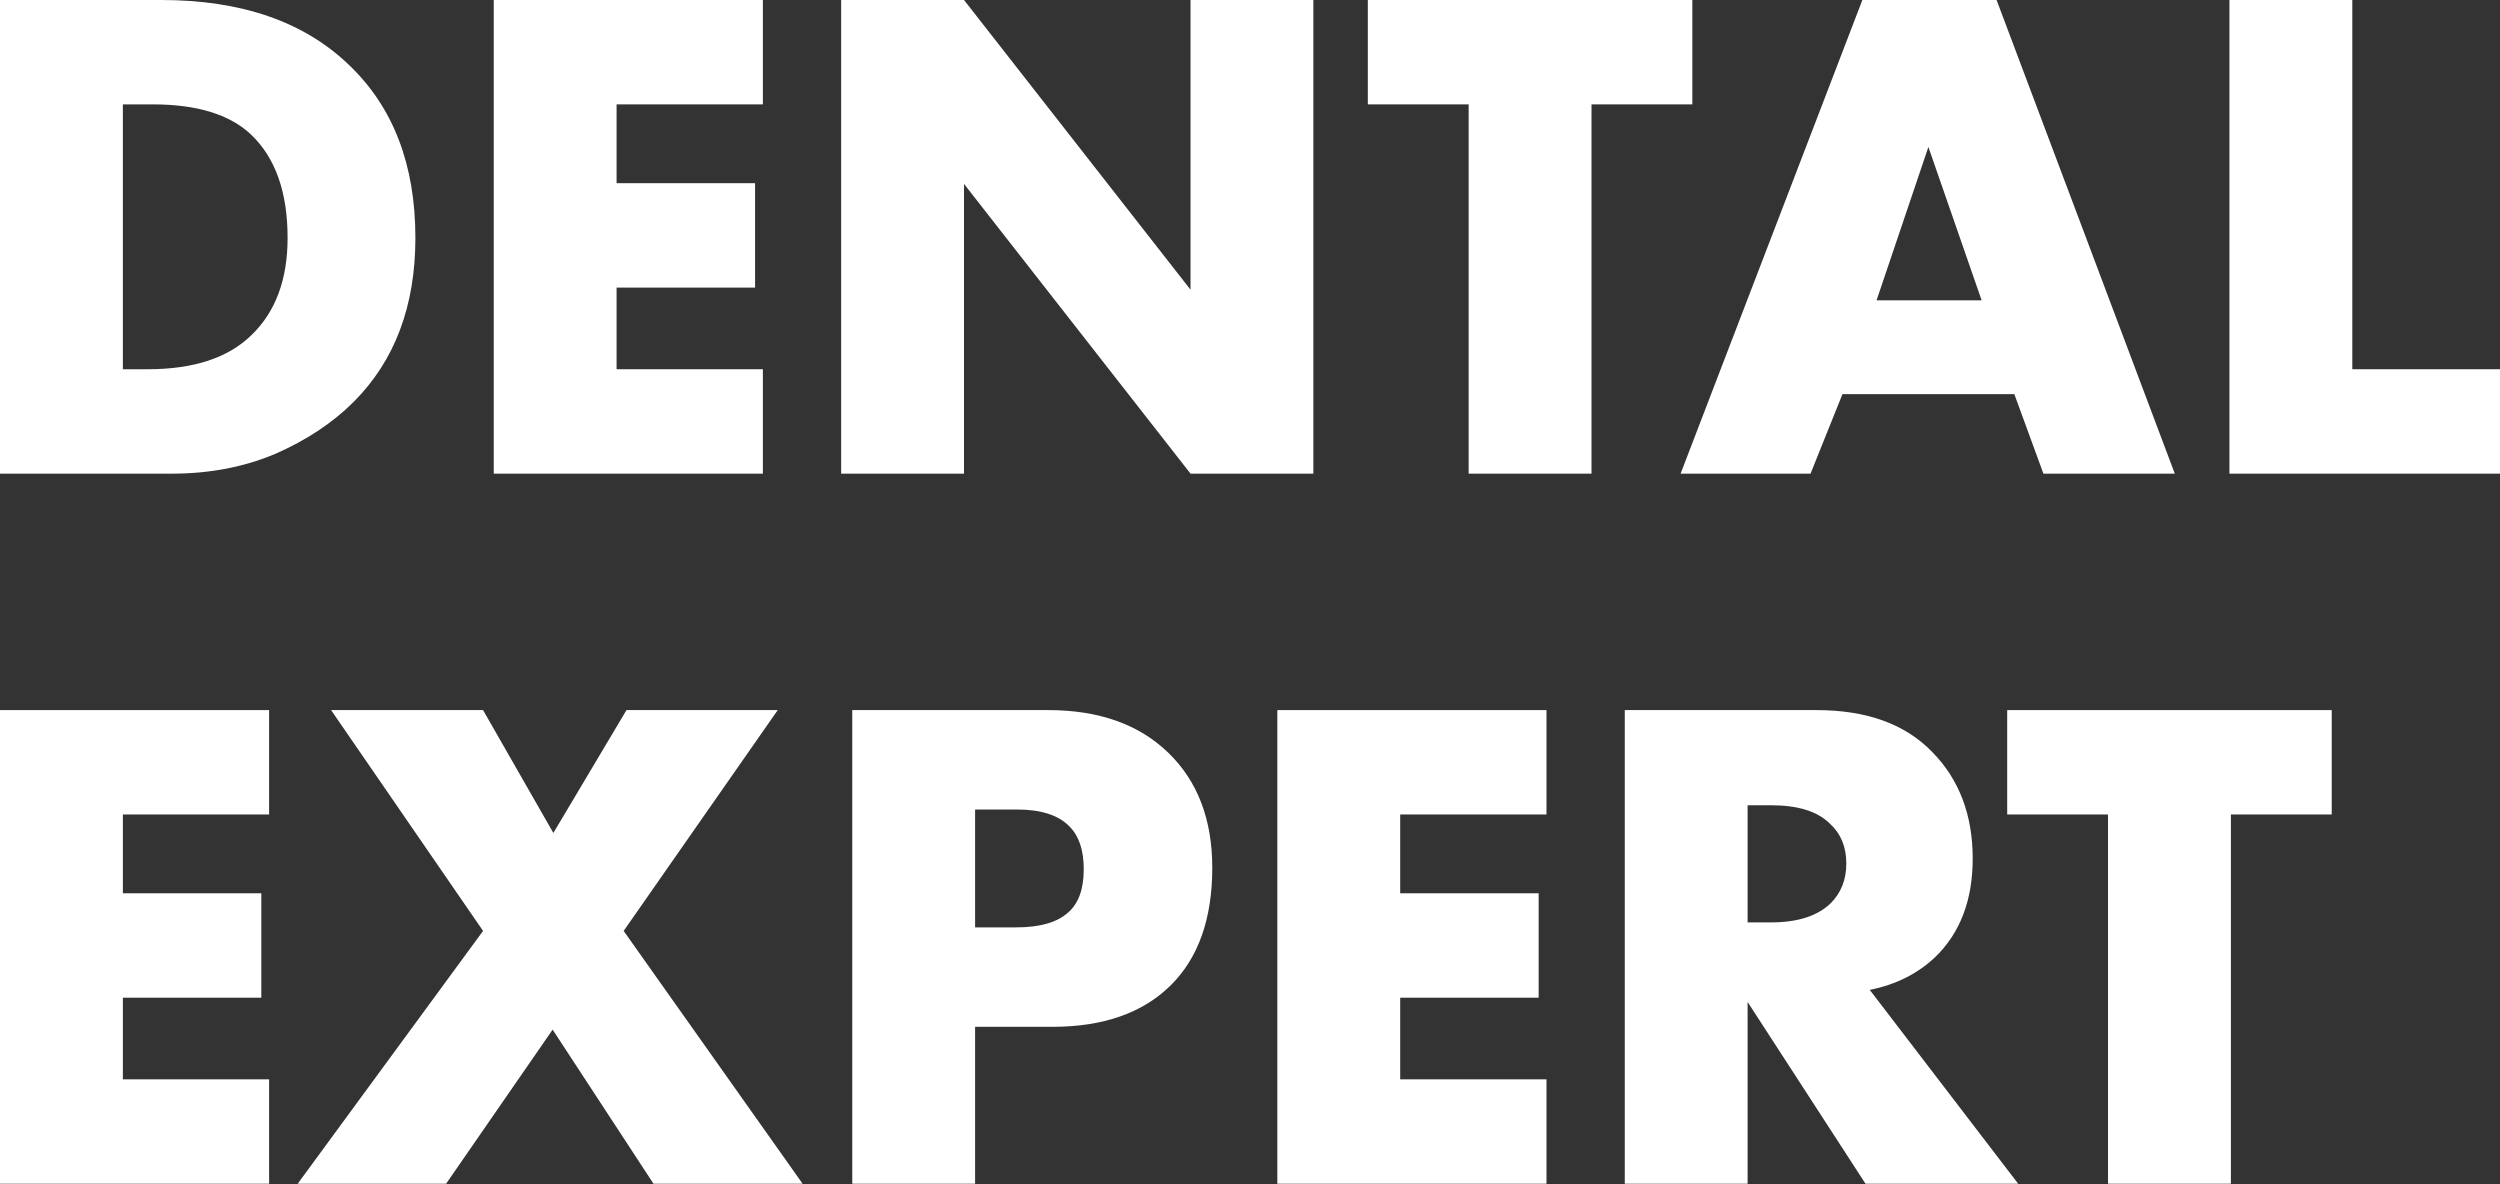
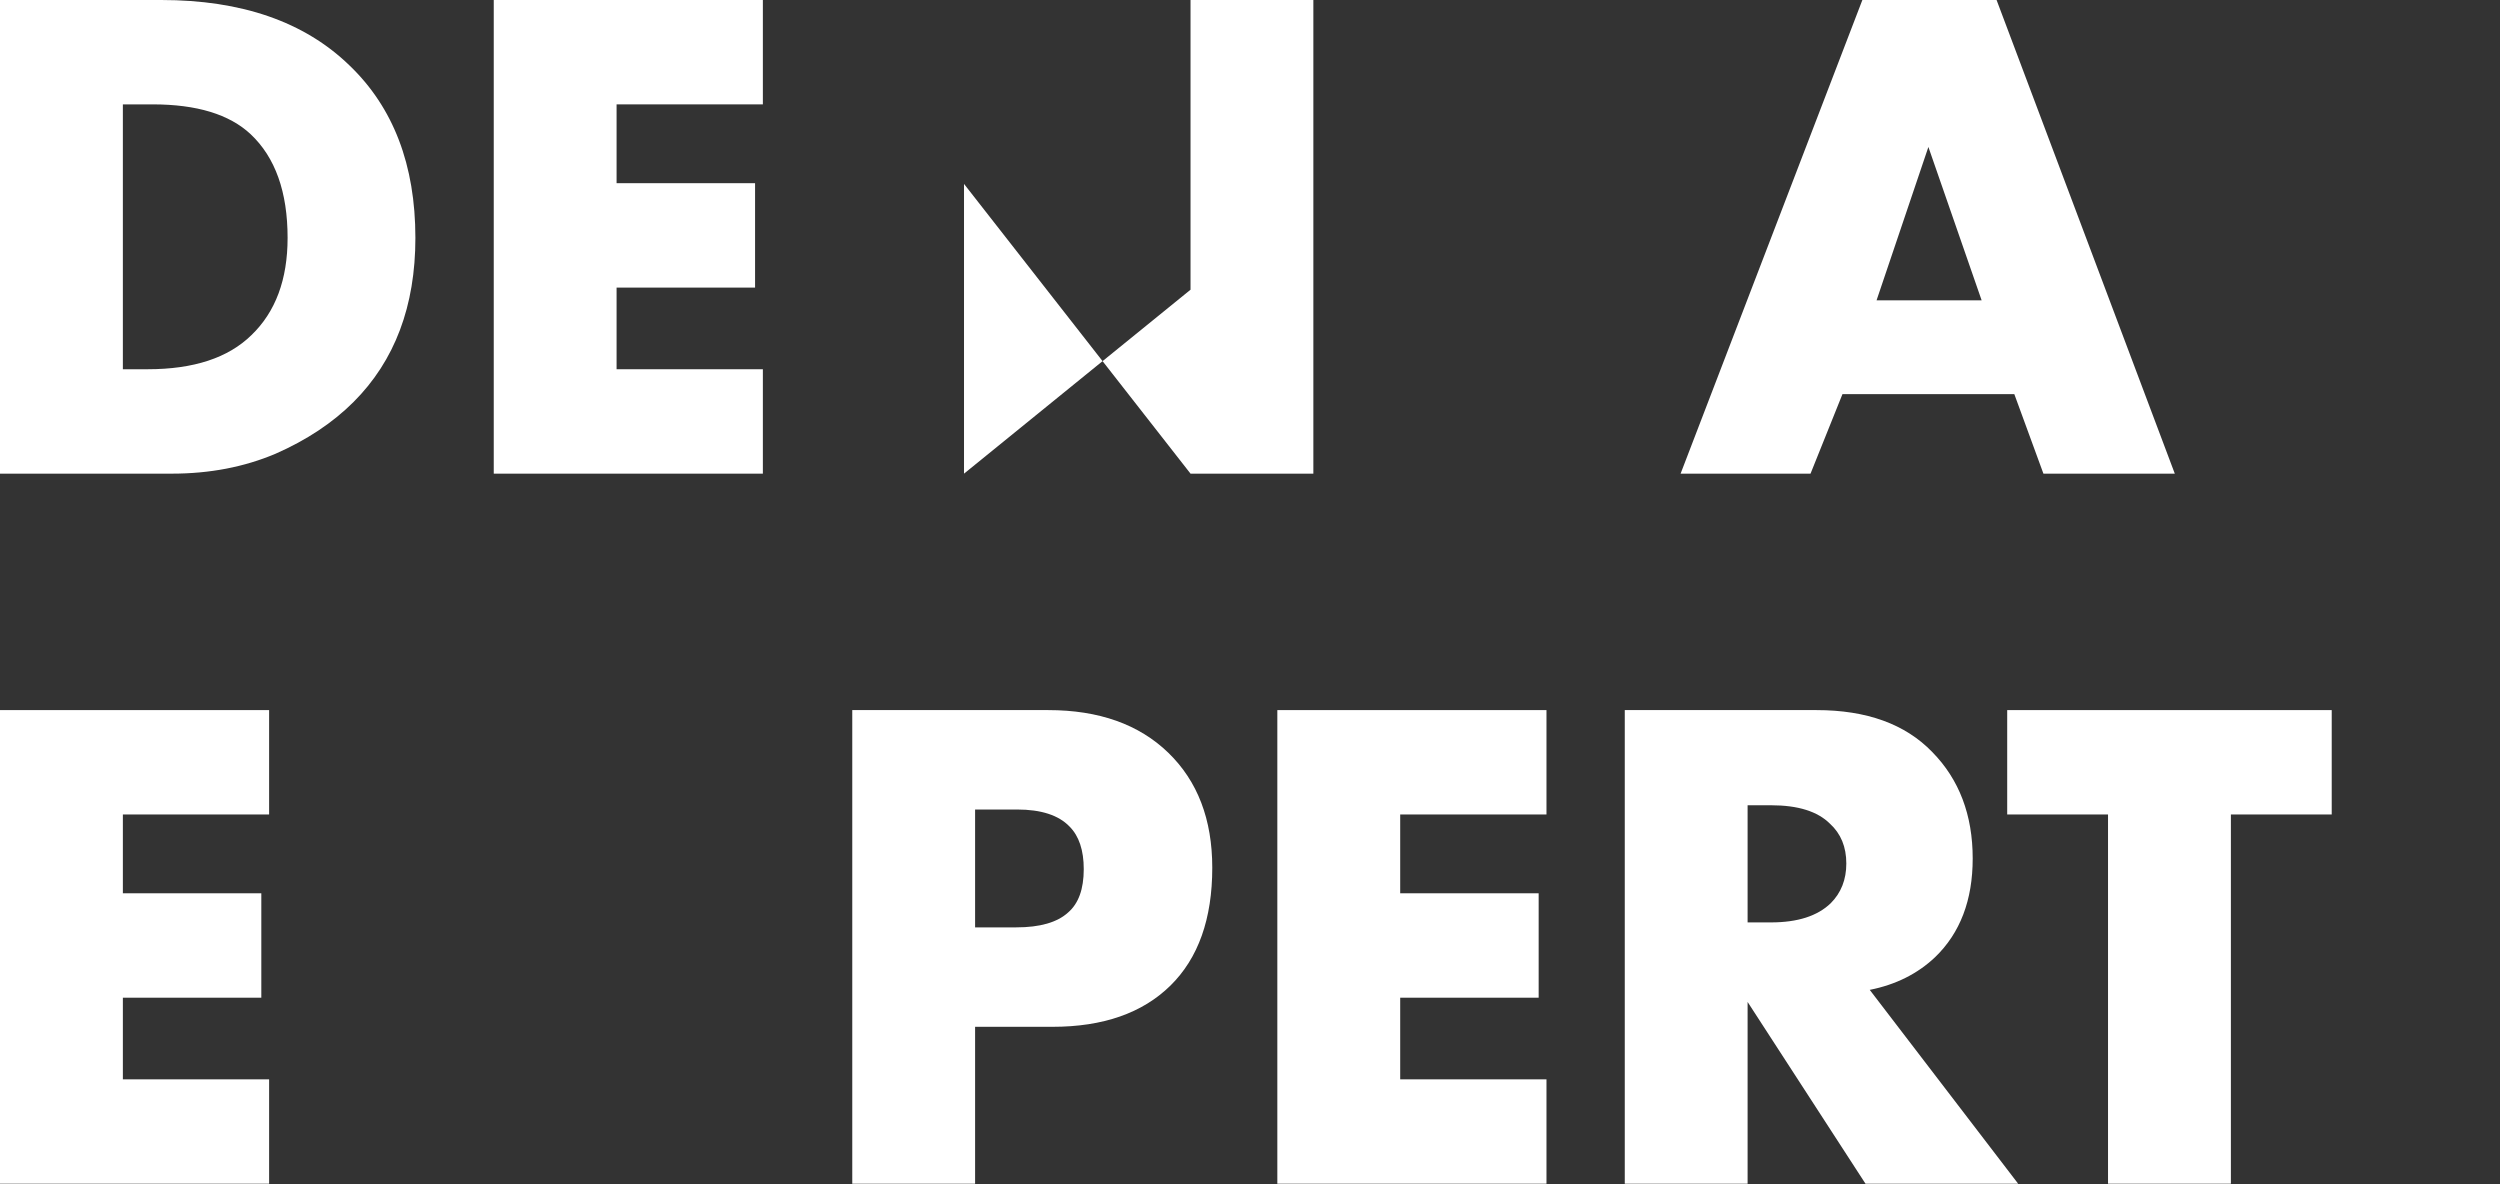
<svg xmlns="http://www.w3.org/2000/svg" width="76" height="36" viewBox="0 0 76 36" fill="none">
  <rect x="0" y="0" width="76" height="36" fill="#333333" stroke="none" />
  <path d="M5.224 14.399H0V0H4.9C7.347 0 9.254 0.662 10.621 1.986C11.959 3.267 12.628 5.015 12.628 7.232C12.628 9.304 12.002 10.966 10.75 12.218C10.117 12.851 9.326 13.377 8.376 13.794C7.426 14.197 6.375 14.399 5.224 14.399ZM3.735 3.173V11.225H4.49C5.886 11.225 6.937 10.88 7.642 10.189C8.376 9.484 8.743 8.498 8.743 7.232C8.743 5.836 8.369 4.785 7.62 4.08C6.973 3.475 5.98 3.173 4.641 3.173H3.735Z" fill="white" />
  <path d="M23.191 0V3.173H18.744V5.569H22.954V8.743H18.744V11.225H23.191V14.399H15.01V0H23.191Z" fill="white" />
-   <path d="M29.306 14.399H25.571V0H29.306L36.192 8.807V0H39.926V14.399H36.192L29.306 5.591V14.399Z" fill="white" />
-   <path d="M51.447 3.173H48.382V14.399H44.647V3.173H41.582V0H51.447V3.173Z" fill="white" />
+   <path d="M29.306 14.399H25.571H29.306L36.192 8.807V0H39.926V14.399H36.192L29.306 5.591V14.399Z" fill="white" />
  <path d="M62.12 14.399L61.235 11.981H56.011L55.04 14.399H51.09L56.616 0H60.696L66.114 14.399H62.12ZM57.047 9.131H60.242L58.623 4.468L57.047 9.131Z" fill="white" />
-   <path d="M67.775 0H71.51V11.225H76V14.399H67.775V0Z" fill="white" />
  <path d="M8.181 21.587V24.76H3.735V27.156H7.944V30.33H3.735V32.812H8.181V35.985H0V21.587H8.181Z" fill="white" />
-   <path d="M9.05 35.985L14.685 28.3L10.065 21.587H14.685L16.822 25.322L19.045 21.587H23.643L18.959 28.3L24.399 35.985H19.866L16.8 31.301L13.562 35.985H9.05Z" fill="white" />
  <path d="M31.996 31.215H29.643V35.985H25.909V21.587H31.866C33.406 21.587 34.623 22.019 35.515 22.882C36.407 23.746 36.853 24.911 36.853 26.379C36.853 27.933 36.429 29.128 35.58 29.963C34.73 30.797 33.536 31.215 31.996 31.215ZM29.643 24.609V28.192H30.895C31.615 28.192 32.14 28.041 32.471 27.739C32.788 27.466 32.946 27.027 32.946 26.422C32.946 25.847 32.802 25.415 32.514 25.127C32.183 24.782 31.651 24.609 30.917 24.609H29.643Z" fill="white" />
  <path d="M47.013 21.587V24.76H42.566V27.156H46.775V30.33H42.566V32.812H47.013V35.985H38.831V21.587H47.013Z" fill="white" />
  <path d="M49.393 21.587H55.221C56.747 21.587 57.92 22.012 58.74 22.861C59.56 23.695 59.97 24.775 59.97 26.099C59.97 27.365 59.589 28.365 58.826 29.099C58.294 29.603 57.632 29.934 56.84 30.092L61.352 35.985H56.711L53.127 30.459V35.985H49.393V21.587ZM53.127 24.48V28.041H53.84C54.646 28.041 55.25 27.847 55.653 27.459C55.97 27.142 56.128 26.739 56.128 26.25C56.128 25.746 55.962 25.343 55.631 25.041C55.257 24.667 54.66 24.48 53.84 24.48H53.127Z" fill="white" />
  <path d="M70.884 24.76H67.819V35.985H64.084V24.76H61.019V21.587H70.884V24.76Z" fill="white" />
</svg>